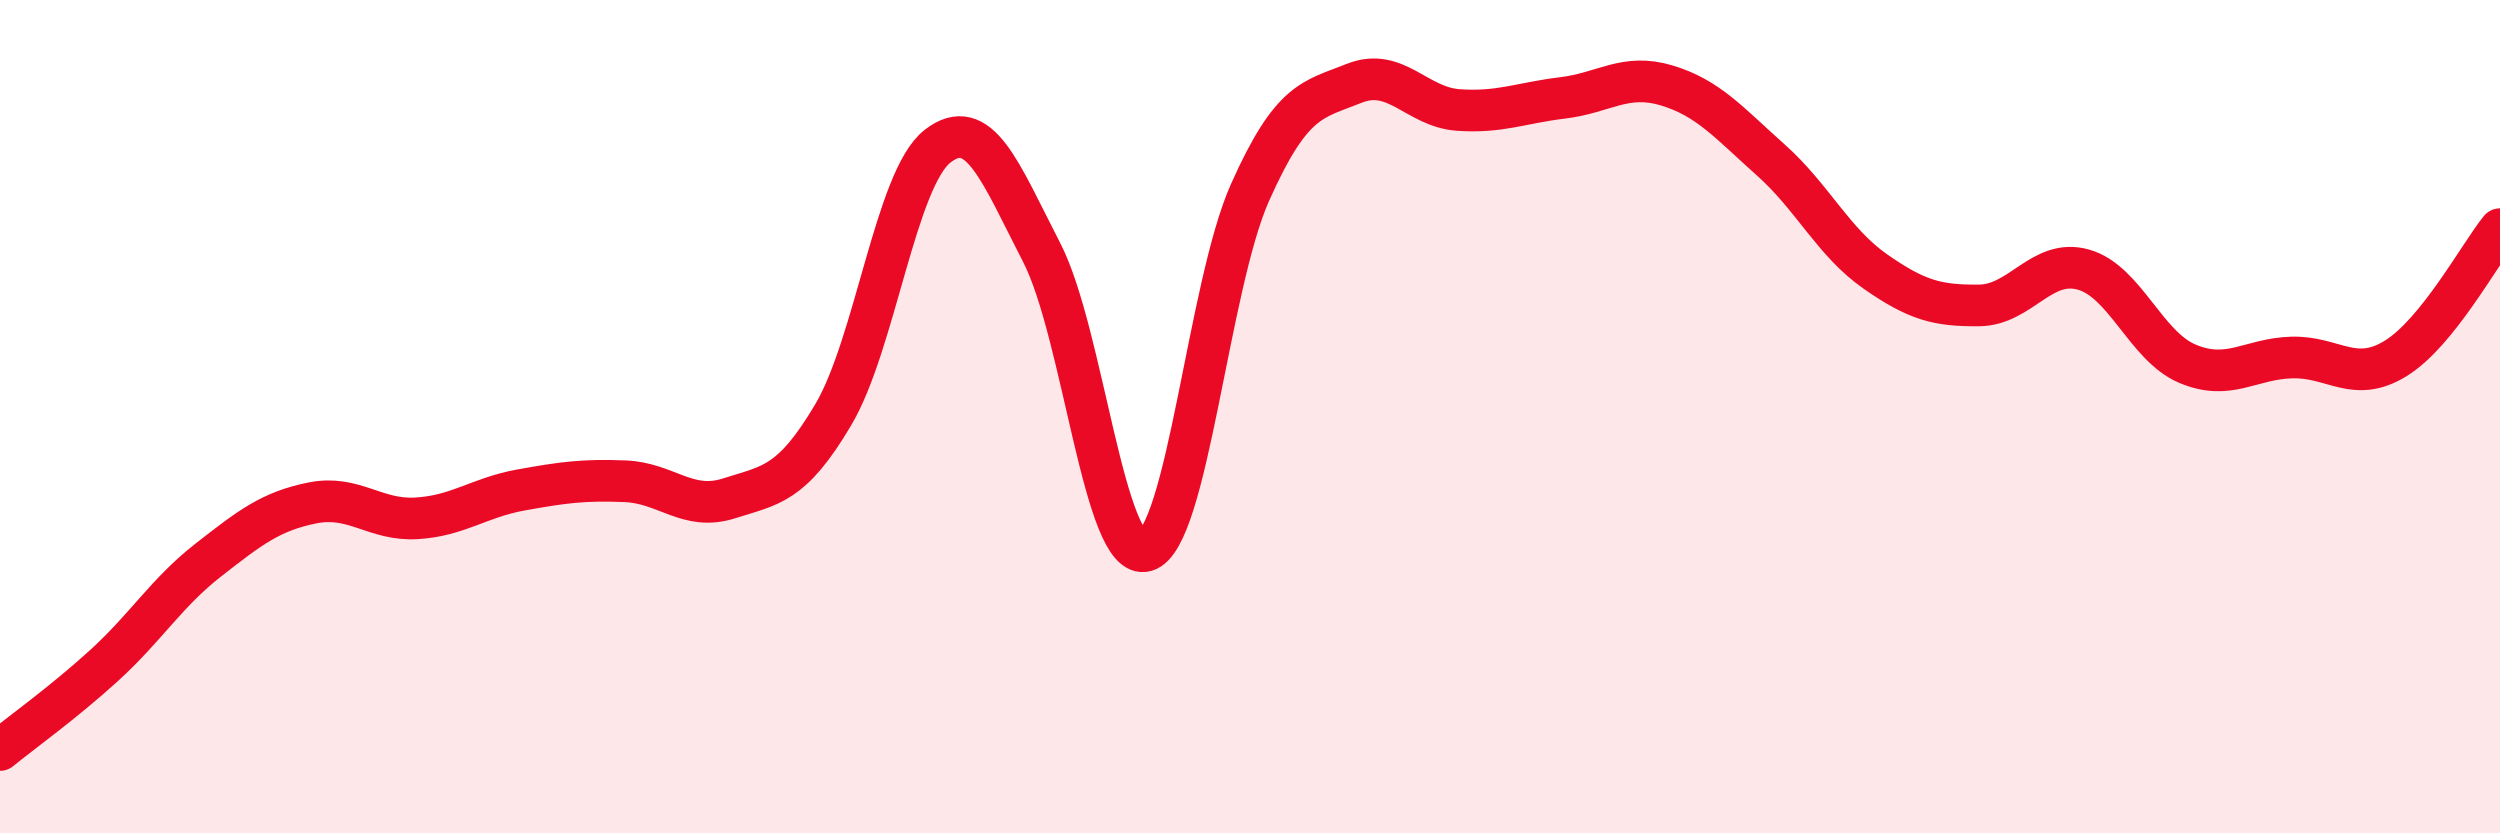
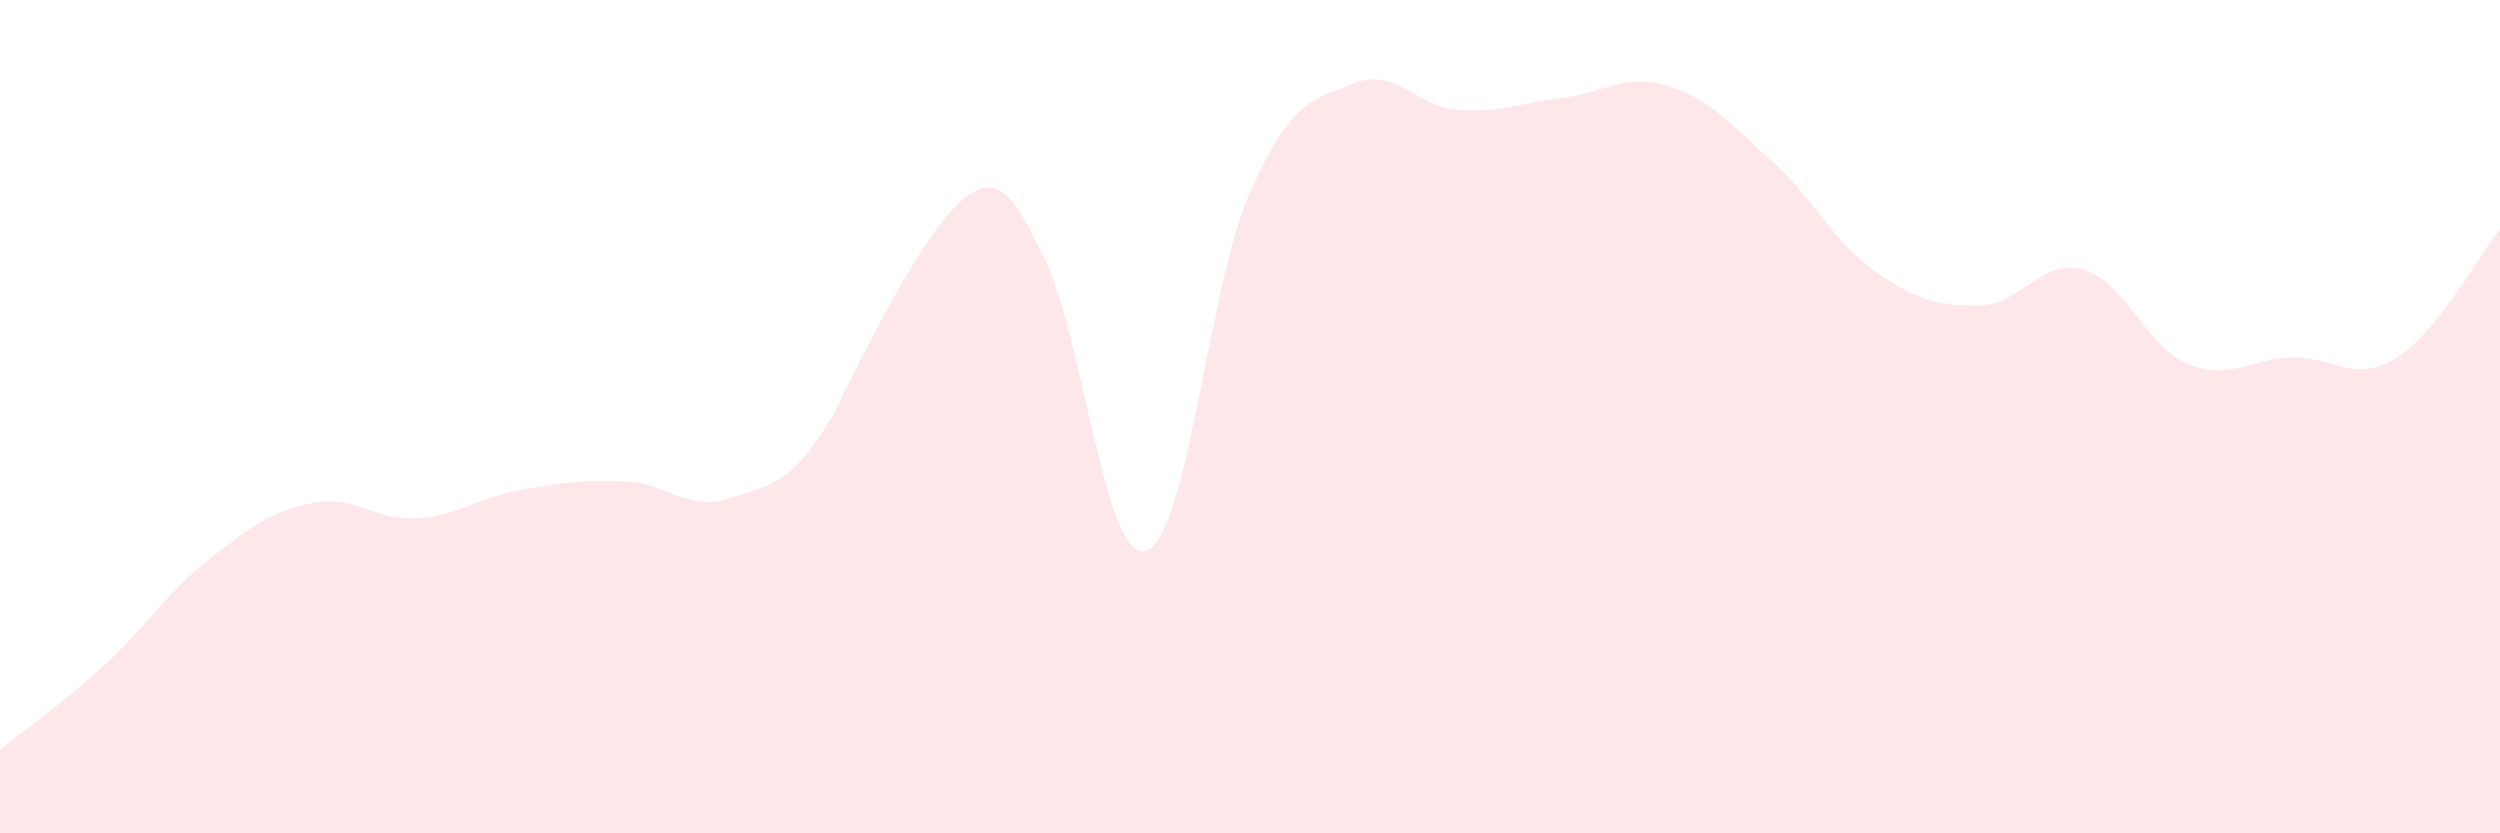
<svg xmlns="http://www.w3.org/2000/svg" width="60" height="20" viewBox="0 0 60 20">
-   <path d="M 0,18 C 0.5,17.59 1.5,16.88 2.5,15.97 C 3.5,15.06 4,14.22 5,13.44 C 6,12.66 6.5,12.27 7.5,12.07 C 8.5,11.87 9,12.5 10,12.44 C 11,12.38 11.5,11.94 12.5,11.76 C 13.5,11.58 14,11.51 15,11.55 C 16,11.59 16.5,12.28 17.5,11.96 C 18.5,11.64 19,11.64 20,9.95 C 21,8.26 21.5,4.29 22.5,3.51 C 23.5,2.73 24,4.12 25,6.06 C 26,8 26.5,13.51 27.5,13.22 C 28.5,12.93 29,6.86 30,4.62 C 31,2.38 31.5,2.4 32.5,2 C 33.5,1.6 34,2.57 35,2.64 C 36,2.71 36.5,2.47 37.5,2.35 C 38.5,2.23 39,1.75 40,2.05 C 41,2.35 41.5,2.95 42.5,3.84 C 43.5,4.73 44,5.81 45,6.51 C 46,7.21 46.5,7.34 47.5,7.33 C 48.5,7.32 49,6.19 50,6.47 C 51,6.75 51.5,8.31 52.5,8.73 C 53.5,9.15 54,8.61 55,8.58 C 56,8.55 56.5,9.22 57.5,8.6 C 58.5,7.98 59.5,6.12 60,5.5L60 20L0 20Z" fill="#EB0A25" opacity="0.1" stroke-linecap="round" stroke-linejoin="round" />
-   <path d="M 0,18 C 0.5,17.59 1.5,16.88 2.5,15.97 C 3.5,15.06 4,14.22 5,13.44 C 6,12.66 6.5,12.27 7.5,12.07 C 8.5,11.87 9,12.5 10,12.44 C 11,12.38 11.5,11.94 12.5,11.76 C 13.5,11.58 14,11.51 15,11.55 C 16,11.59 16.5,12.28 17.5,11.96 C 18.5,11.64 19,11.64 20,9.95 C 21,8.26 21.5,4.29 22.5,3.51 C 23.5,2.73 24,4.12 25,6.06 C 26,8 26.5,13.51 27.5,13.22 C 28.5,12.93 29,6.86 30,4.62 C 31,2.38 31.5,2.4 32.5,2 C 33.5,1.6 34,2.57 35,2.64 C 36,2.71 36.5,2.47 37.5,2.35 C 38.5,2.23 39,1.75 40,2.05 C 41,2.35 41.5,2.95 42.5,3.84 C 43.5,4.73 44,5.81 45,6.51 C 46,7.21 46.5,7.34 47.5,7.33 C 48.5,7.32 49,6.19 50,6.47 C 51,6.75 51.5,8.31 52.5,8.73 C 53.5,9.15 54,8.61 55,8.58 C 56,8.55 56.5,9.22 57.5,8.6 C 58.5,7.98 59.5,6.12 60,5.5" stroke="#EB0A25" stroke-width="1" fill="none" stroke-linecap="round" stroke-linejoin="round" />
+   <path d="M 0,18 C 0.5,17.59 1.5,16.88 2.5,15.97 C 3.5,15.06 4,14.22 5,13.44 C 6,12.66 6.5,12.27 7.5,12.07 C 8.5,11.87 9,12.5 10,12.44 C 11,12.38 11.5,11.94 12.5,11.76 C 13.5,11.58 14,11.51 15,11.55 C 16,11.59 16.5,12.28 17.5,11.96 C 18.5,11.64 19,11.64 20,9.95 C 23.5,2.73 24,4.12 25,6.06 C 26,8 26.5,13.51 27.5,13.22 C 28.5,12.93 29,6.86 30,4.62 C 31,2.38 31.5,2.4 32.5,2 C 33.5,1.6 34,2.57 35,2.64 C 36,2.71 36.5,2.47 37.5,2.35 C 38.5,2.23 39,1.75 40,2.05 C 41,2.35 41.5,2.95 42.5,3.84 C 43.5,4.73 44,5.81 45,6.51 C 46,7.21 46.5,7.34 47.5,7.33 C 48.5,7.32 49,6.19 50,6.47 C 51,6.75 51.5,8.31 52.5,8.73 C 53.5,9.15 54,8.61 55,8.58 C 56,8.55 56.5,9.22 57.5,8.6 C 58.5,7.98 59.5,6.12 60,5.5L60 20L0 20Z" fill="#EB0A25" opacity="0.1" stroke-linecap="round" stroke-linejoin="round" />
</svg>